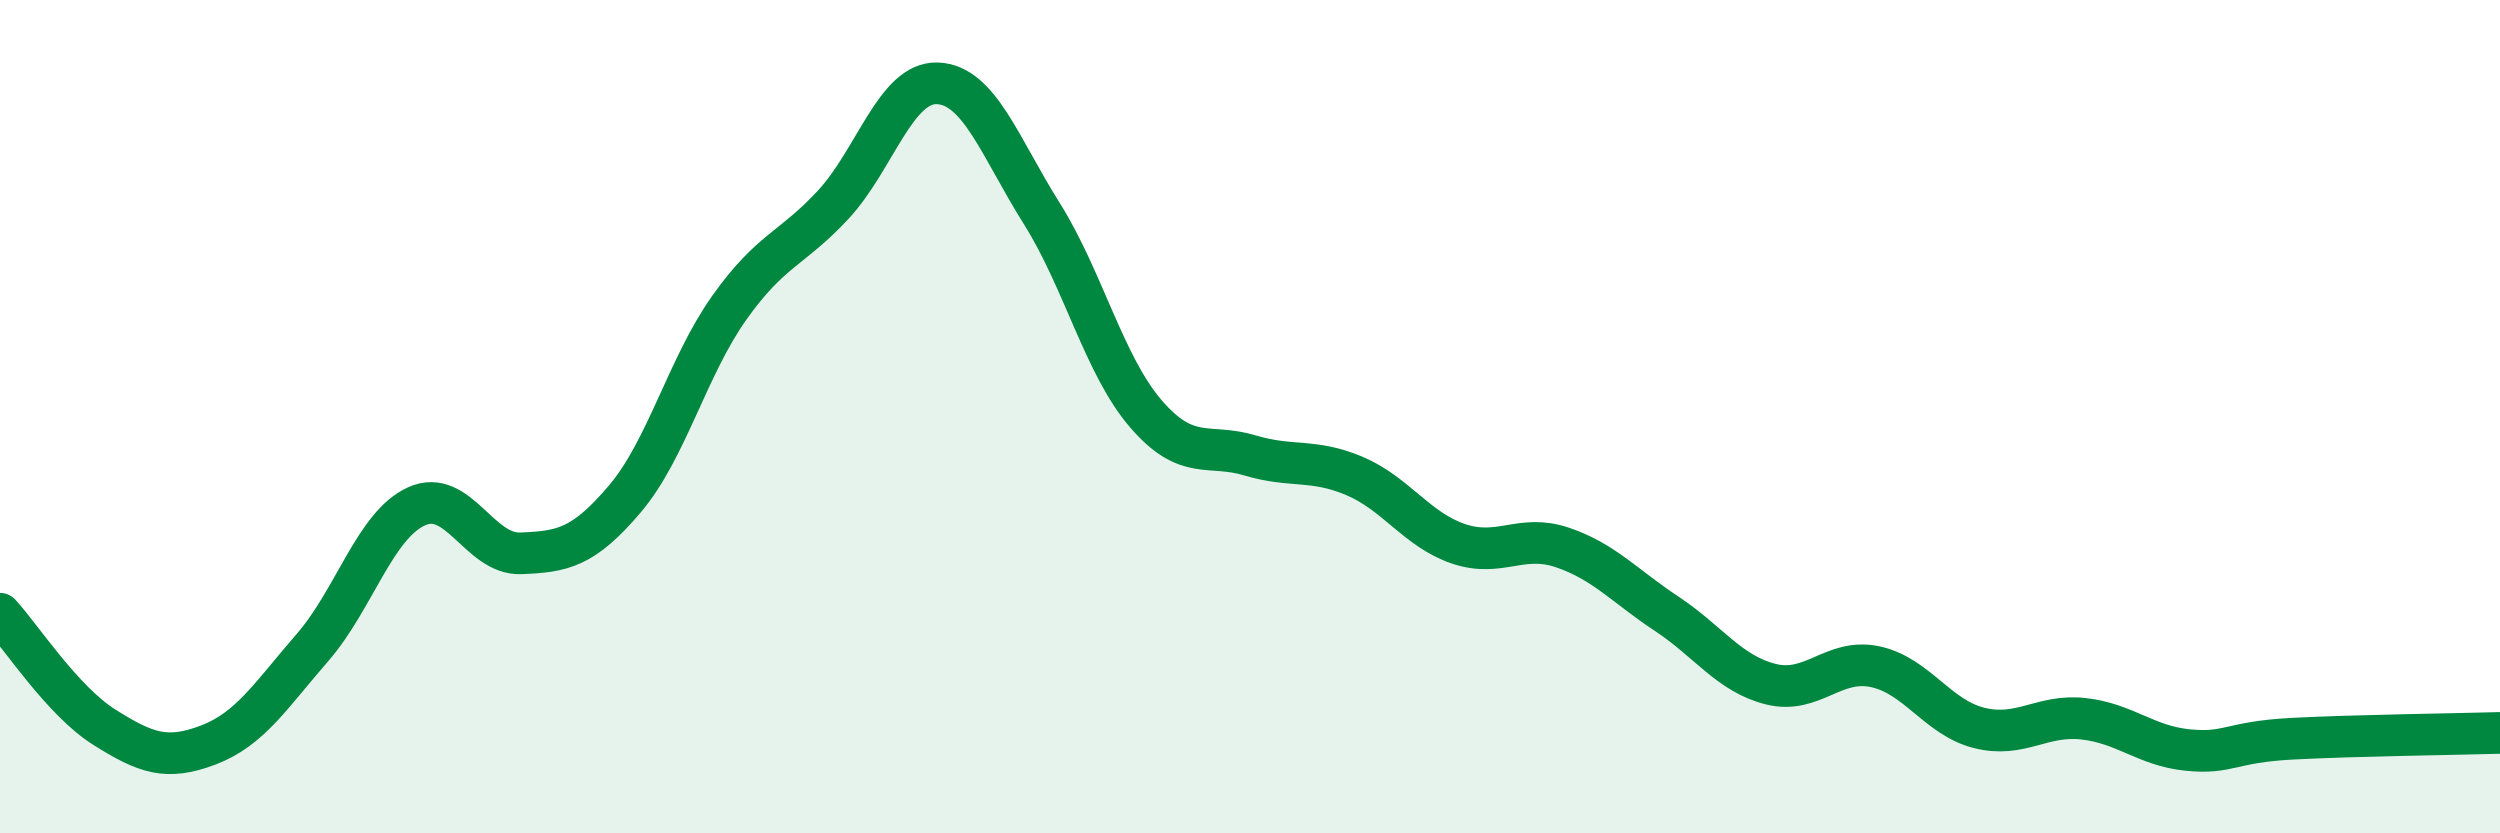
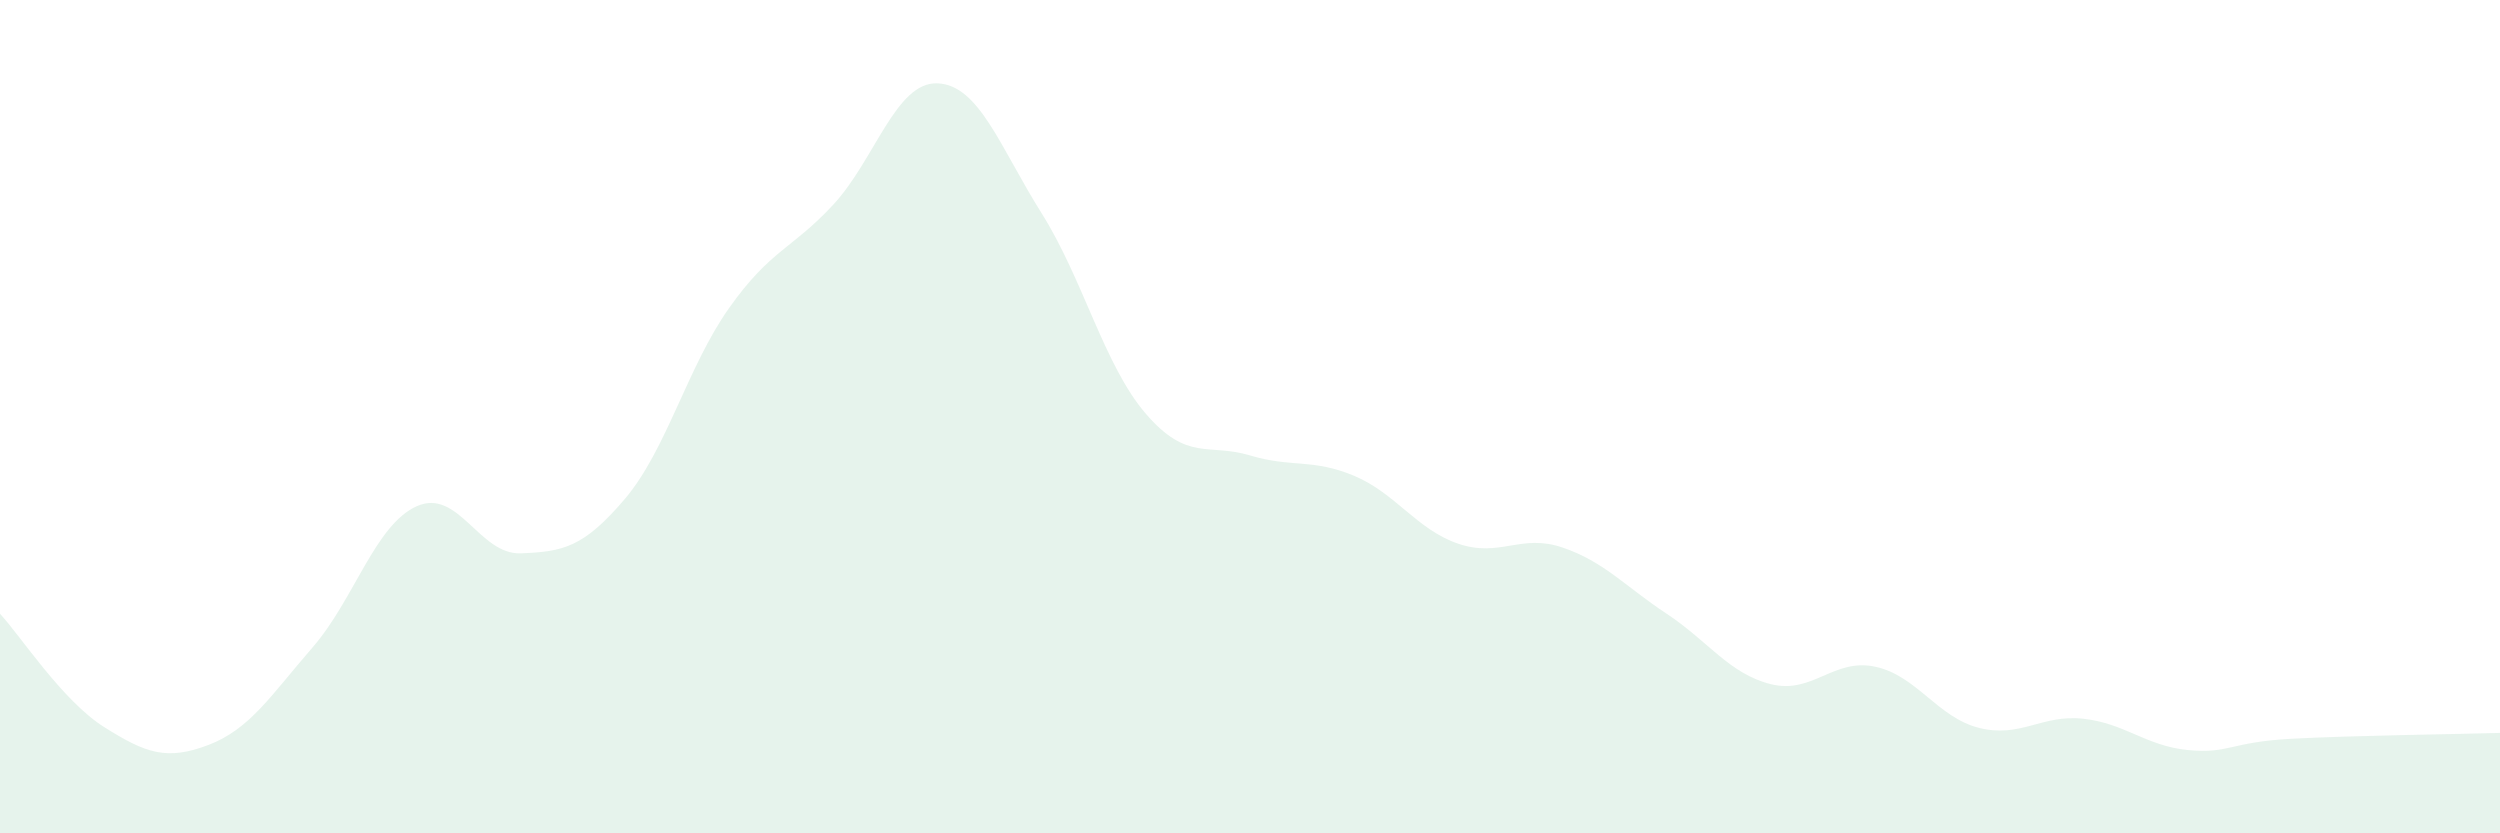
<svg xmlns="http://www.w3.org/2000/svg" width="60" height="20" viewBox="0 0 60 20">
  <path d="M 0,14.73 C 0.5,15.27 1.5,16.82 2.5,17.45 C 3.5,18.08 4,18.26 5,17.88 C 6,17.5 6.5,16.69 7.5,15.54 C 8.5,14.39 9,12.6 10,12.15 C 11,11.7 11.5,13.32 12.5,13.28 C 13.5,13.24 14,13.15 15,11.97 C 16,10.79 16.5,8.8 17.5,7.39 C 18.5,5.98 19,5.99 20,4.91 C 21,3.83 21.5,1.96 22.5,2 C 23.5,2.04 24,3.53 25,5.12 C 26,6.71 26.5,8.77 27.5,9.93 C 28.5,11.09 29,10.63 30,10.93 C 31,11.23 31.5,11 32.5,11.42 C 33.5,11.84 34,12.71 35,13.05 C 36,13.39 36.5,12.8 37.5,13.14 C 38.5,13.48 39,14.07 40,14.73 C 41,15.39 41.5,16.17 42.5,16.42 C 43.5,16.67 44,15.79 45,16 C 46,16.21 46.5,17.22 47.5,17.47 C 48.5,17.72 49,17.14 50,17.25 C 51,17.36 51.5,17.9 52.5,18 C 53.5,18.1 53.5,17.81 55,17.73 C 56.5,17.65 59,17.62 60,17.59L60 20L0 20Z" fill="#008740" opacity="0.1" stroke-linecap="round" stroke-linejoin="round" />
-   <path d="M 0,14.73 C 0.5,15.27 1.5,16.82 2.5,17.45 C 3.5,18.08 4,18.26 5,17.88 C 6,17.5 6.5,16.69 7.5,15.54 C 8.5,14.39 9,12.6 10,12.15 C 11,11.7 11.5,13.32 12.5,13.28 C 13.5,13.24 14,13.15 15,11.97 C 16,10.79 16.5,8.8 17.5,7.39 C 18.5,5.98 19,5.99 20,4.91 C 21,3.83 21.5,1.96 22.5,2 C 23.5,2.04 24,3.53 25,5.12 C 26,6.71 26.5,8.77 27.5,9.93 C 28.5,11.09 29,10.63 30,10.93 C 31,11.23 31.5,11 32.5,11.42 C 33.5,11.84 34,12.71 35,13.05 C 36,13.39 36.5,12.8 37.5,13.14 C 38.5,13.48 39,14.07 40,14.73 C 41,15.39 41.5,16.17 42.5,16.42 C 43.5,16.67 44,15.79 45,16 C 46,16.21 46.5,17.22 47.5,17.47 C 48.5,17.72 49,17.14 50,17.25 C 51,17.36 51.5,17.9 52.5,18 C 53.5,18.1 53.5,17.81 55,17.73 C 56.5,17.65 59,17.62 60,17.59" stroke="#008740" stroke-width="1" fill="none" stroke-linecap="round" stroke-linejoin="round" />
</svg>